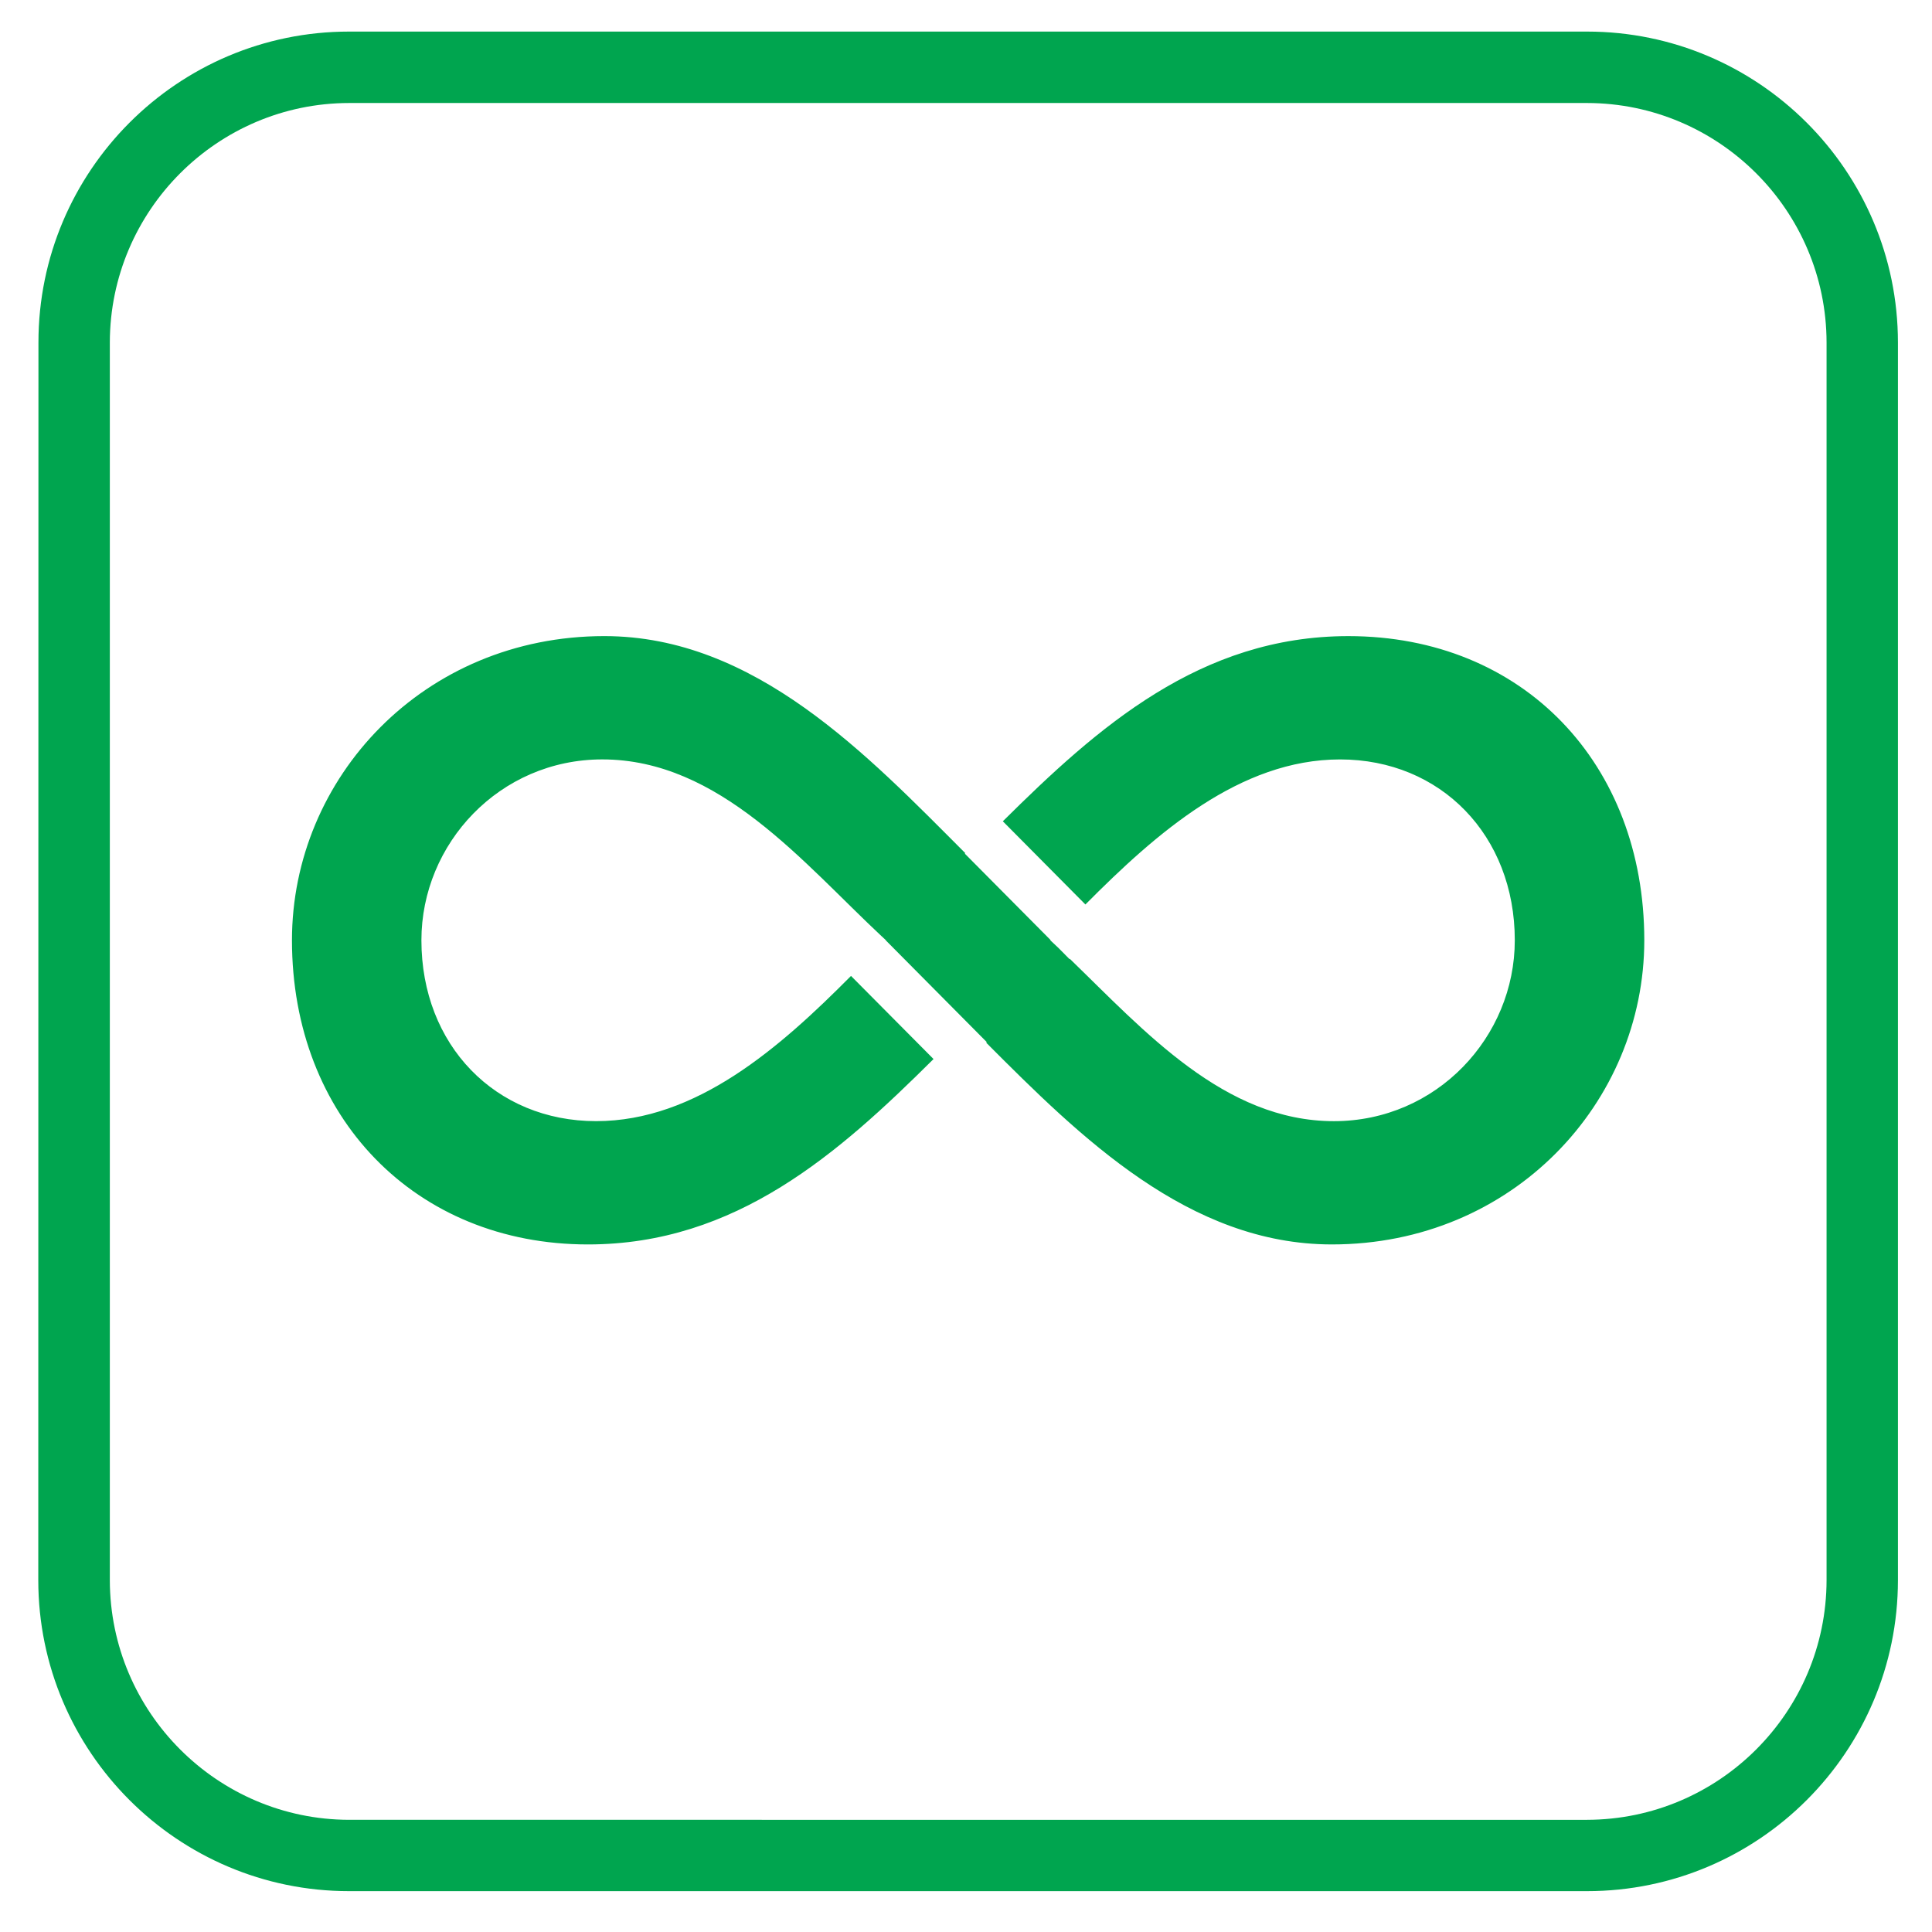
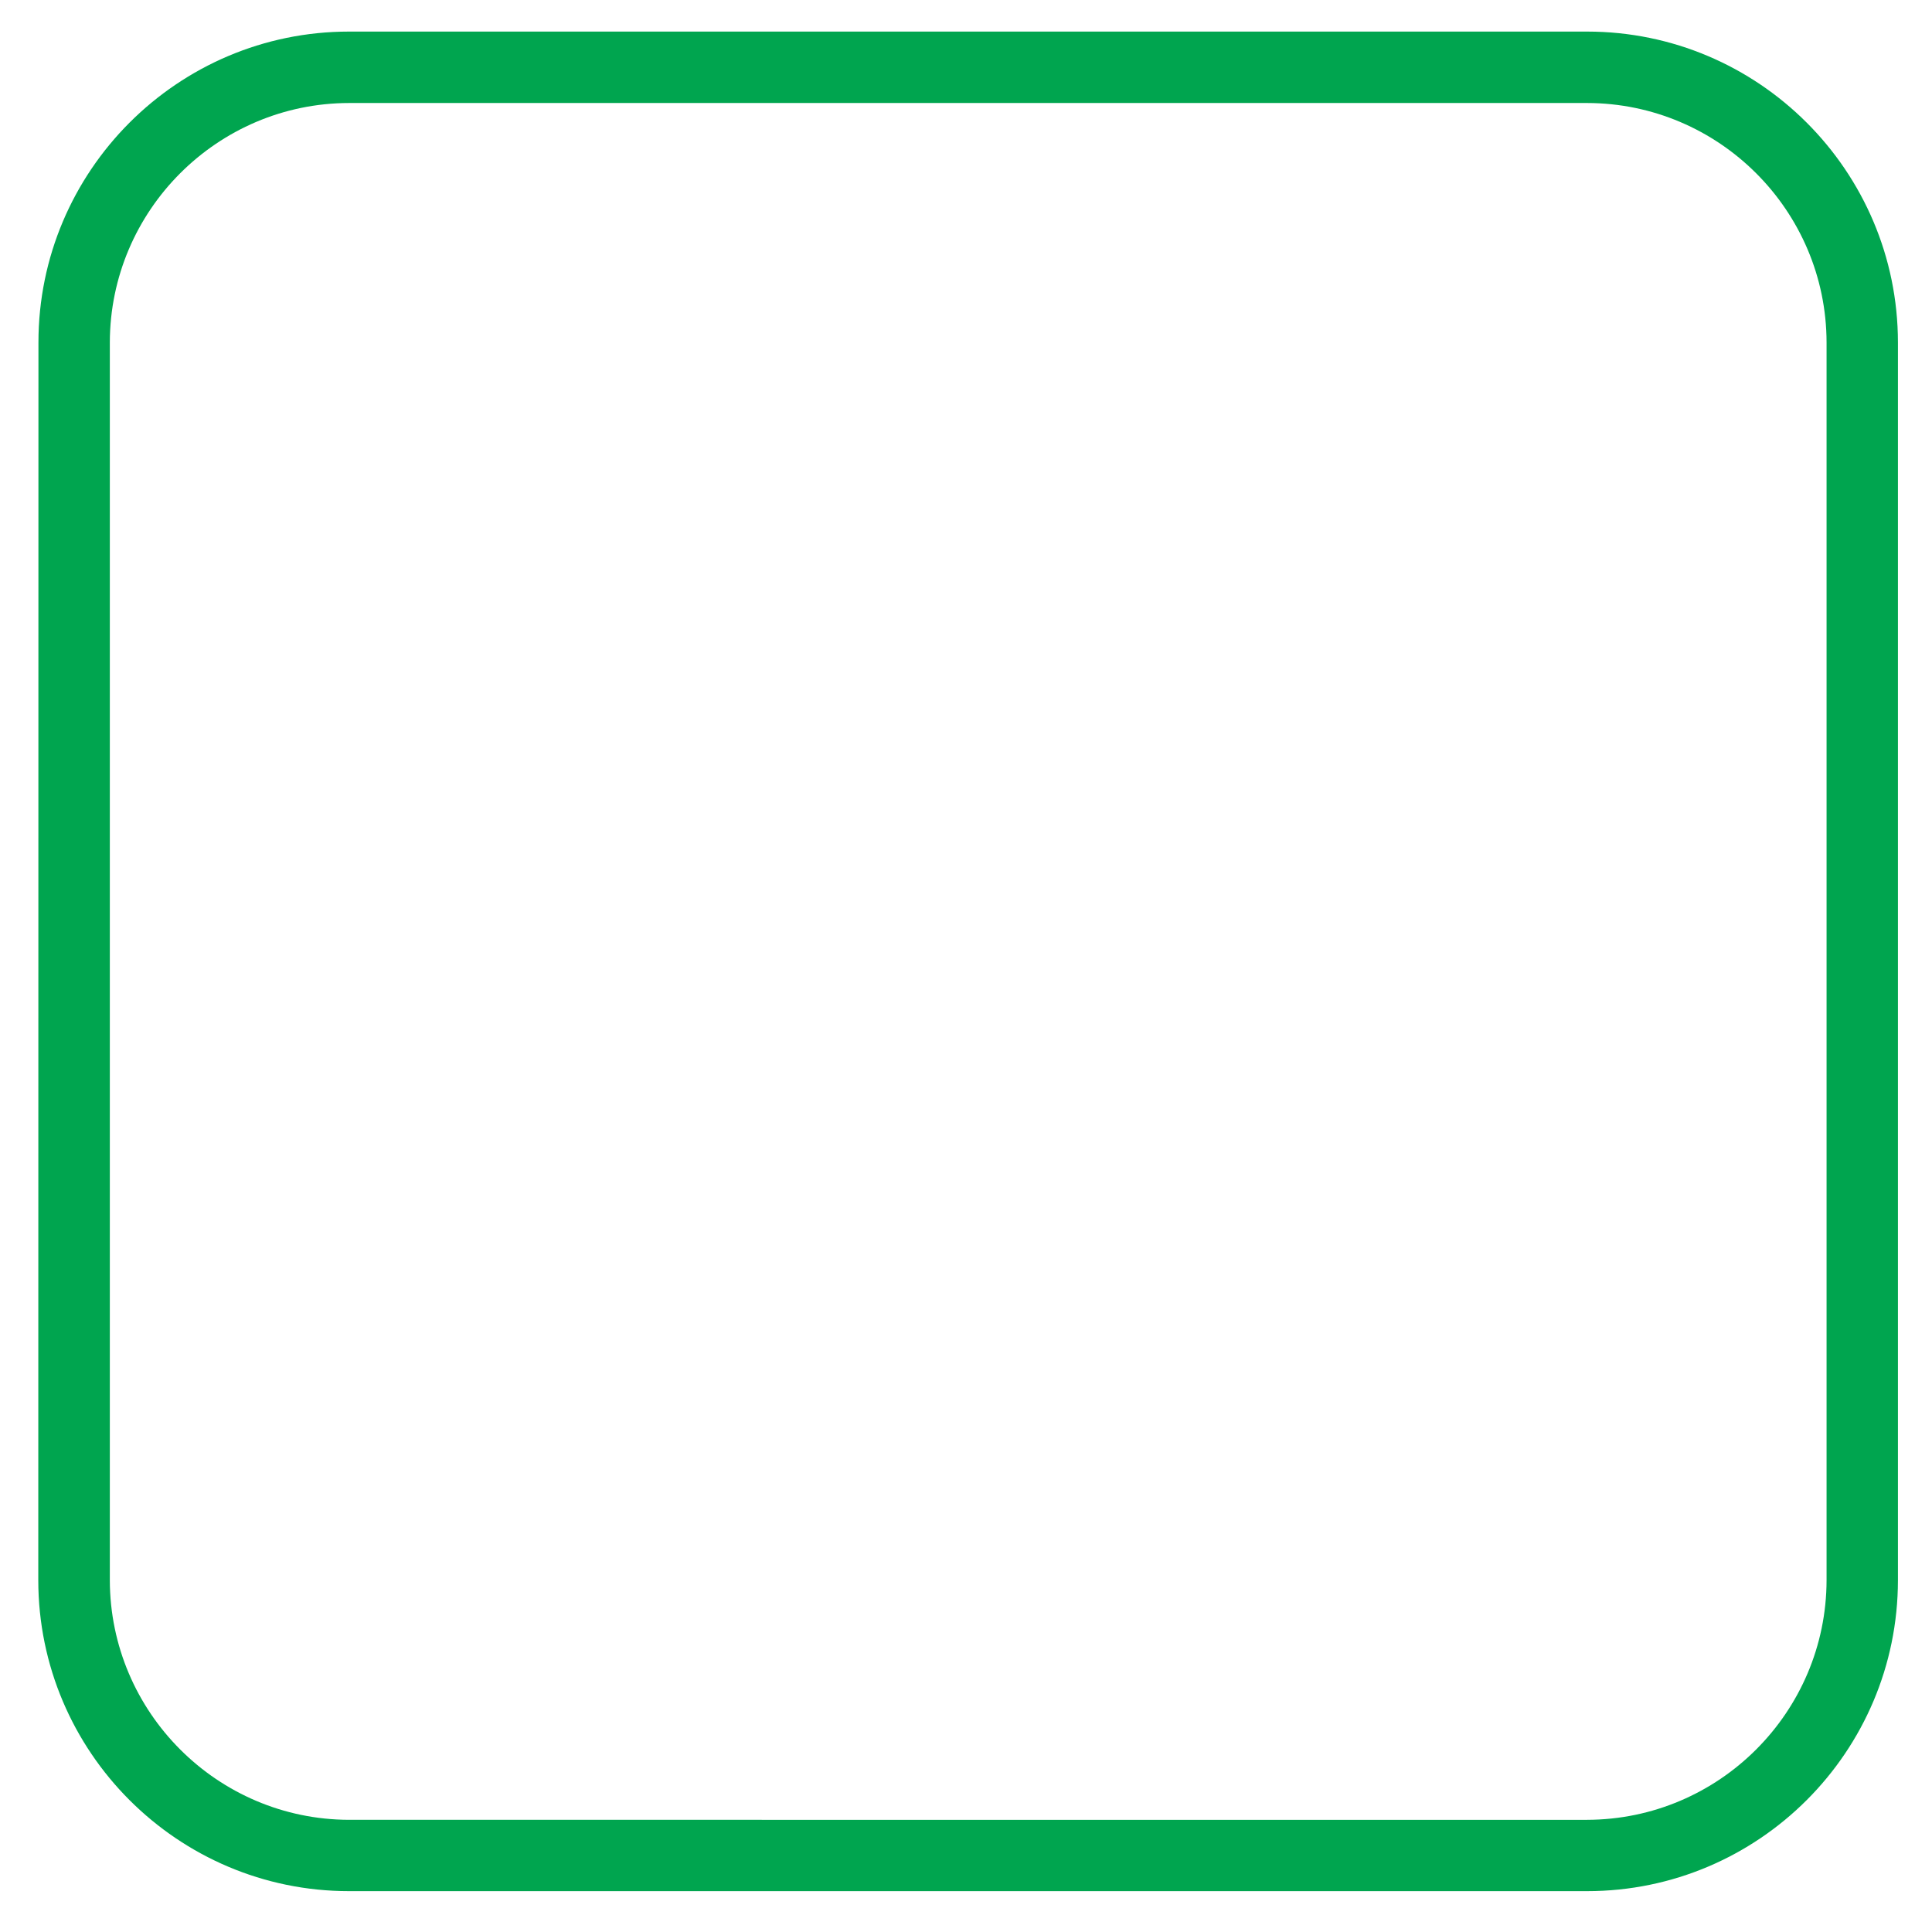
<svg xmlns="http://www.w3.org/2000/svg" x="0px" y="0px" width="150px" height="150px" viewBox="0 0 150 150" xml:space="preserve">
  <g id="Слой_1" display="none">
    <g display="inline">
      <g>
        <path fill="#00A54F" d="M1.945,26.12v97.759c0,13.541,11.008,24.533,24.565,24.536h97.762     c13.535-0.003,24.53-10.995,24.53-24.536V26.12c0-13.538-10.995-24.541-24.53-24.541L26.51,1.564     C12.953,1.579,1.945,12.582,1.945,26.12z M124.272,7.233c10.396,0.006,18.868,8.481,18.887,18.887v97.759     c-0.019,10.415-8.49,18.877-18.887,18.913H26.51c-10.427-0.036-18.9-8.498-18.922-18.913V26.12     C7.61,15.714,16.083,7.239,26.51,7.233H124.272z" />
      </g>
      <g>
        <polygon fill="#00A54F" points="118.037,82.132 75.374,51.405 32.709,82.132 27.771,75.271 75.374,40.989 122.975,75.272    " />
        <polygon fill="#00A54F" points="106.572,123.795 44.171,123.795 44.171,78.295 52.623,78.295 52.623,115.344 98.122,115.344      98.122,78.295 106.572,78.295    " />
      </g>
      <polygon fill="#00A54F" points="54.748,26.849 54.494,27.409 54.419,27.177 41.444,39.711 28.251,19.315 15.357,19.315     39.628,51.266 39.702,51.168 39.758,51.271 51.985,40.391 74.748,68.592   " />
    </g>
  </g>
  <g id="Слой_1__x28_копия_x29_" display="none">
    <g display="inline">
      <path fill="#00A54F" d="M124.032,1.293H26.085c-13.571,0-24.588,11.023-24.599,24.598v97.937    c0.011,13.561,11.028,24.586,24.599,24.586h97.947c13.555,0,24.57-11.025,24.57-24.586l0.013-97.937    C148.603,12.316,137.587,1.293,124.032,1.293z M142.959,123.827c-0.02,10.439-8.506,18.924-18.927,18.94H26.085    c-10.438-0.017-18.924-8.501-18.95-18.94V25.891c0.026-10.45,8.512-18.925,18.95-18.95h97.947    c10.421,0.025,18.907,8.5,18.927,18.95V123.827z" />
      <polygon fill="#00A54F" points="146.557,73.034 146.557,56.302 62.778,56.302 62.778,55.217 107.625,55.217 107.625,48.055     62.778,48.055 62.778,48.02 56.146,48.02 56.146,24.811 52.119,28.84 47.382,47.074 47.382,56.302 43.596,56.302 43.596,47.074     38.858,28.84 34.833,24.811 34.833,48.02 28.199,48.02 28.199,88.994 39.567,125.471 43.596,130.445 43.596,73.034 47.382,73.034     47.382,130.445 51.409,125.471 62.778,88.994 62.778,81.287 107.625,81.287 107.625,74.12 107.625,74.12 107.625,73.034   " />
      <g>
        <rect x="48.01" y="64.294" fill="#00A54F" width="1.006" height="6.634" />
        <rect x="56.45" y="64.294" fill="#00A54F" width="1.008" height="6.634" />
        <rect x="64.888" y="64.294" fill="#00A54F" width="1.005" height="6.634" />
        <rect x="73.328" y="64.294" fill="#00A54F" width="1.008" height="6.634" />
        <rect x="81.771" y="64.294" fill="#00A54F" width="1.003" height="6.634" />
        <rect x="90.21" y="64.294" fill="#00A54F" width="1.009" height="6.634" />
        <rect x="98.652" y="64.294" fill="#00A54F" width="1.007" height="6.634" />
        <rect x="107.094" y="64.294" fill="#00A54F" width="1.01" height="6.634" />
        <rect x="115.534" y="64.294" fill="#00A54F" width="1.009" height="6.634" />
        <rect x="123.974" y="64.294" fill="#00A54F" width="1.007" height="6.634" />
        <rect x="132.414" y="64.294" fill="#00A54F" width="1.008" height="6.634" />
-         <rect x="140.855" y="64.294" fill="#00A54F" width="1.006" height="6.634" />
        <rect x="48.07" y="69.909" fill="#00A54F" width="93.606" height="1.008" />
      </g>
      <g>
        <path fill="#00A54F" d="M104.922,102.152c1.164,0,2.045,0.233,2.627,0.703c0.587,0.476,0.967,1.081,1.12,1.814     c0.167,0.738,0.245,1.662,0.245,2.783c0,1.134-0.078,2.071-0.245,2.812c-0.153,0.736-0.533,1.333-1.12,1.814     c-0.582,0.467-1.463,0.708-2.627,0.708c-1.162,0-2.023-0.241-2.6-0.708c-0.582-0.481-0.948-1.078-1.107-1.814     c-0.164-0.74-0.249-1.678-0.249-2.812c0-1.121,0.085-2.045,0.249-2.783c0.159-0.733,0.525-1.339,1.107-1.814     C102.898,102.386,103.76,102.152,104.922,102.152z M104.975,104.274c-0.451,0-0.78,0.116-0.995,0.371     c-0.22,0.234-0.354,0.583-0.415,1.028c-0.071,0.44-0.095,1.033-0.095,1.779c0,1.134,0.091,1.963,0.269,2.451     c0.186,0.513,0.584,0.757,1.236,0.757c0.633,0,1.028-0.244,1.206-0.757c0.186-0.488,0.266-1.317,0.266-2.451     c0-1.121-0.09-1.926-0.271-2.433C105.996,104.518,105.597,104.274,104.975,104.274z M107.382,123.983h-1.809l8.659-22.265h1.798     L107.382,123.983z M116.92,112.896c1.17,0,2.046,0.242,2.624,0.712c0.578,0.474,0.957,1.077,1.109,1.816     c0.161,0.743,0.235,1.678,0.235,2.808c0,1.128-0.074,2.047-0.235,2.785c-0.152,0.732-0.531,1.341-1.109,1.813     c-0.578,0.468-1.454,0.698-2.624,0.698c-1.163,0-2.029-0.23-2.613-0.698c-0.581-0.473-0.95-1.081-1.104-1.813     c-0.152-0.738-0.235-1.657-0.235-2.785c0-1.13,0.083-2.064,0.235-2.808c0.153-0.739,0.522-1.343,1.104-1.816     C114.891,113.139,115.757,112.896,116.92,112.896z M116.947,115.023c-0.646,0-1.054,0.248-1.237,0.746     c-0.184,0.5-0.273,1.317-0.273,2.463c0,1.085,0.098,1.89,0.305,2.408c0.189,0.516,0.59,0.777,1.206,0.777     c0.59,0,0.979-0.262,1.174-0.769c0.178-0.513,0.271-1.326,0.271-2.417c0-1.112-0.093-1.938-0.271-2.441     C117.926,115.271,117.537,115.023,116.947,115.023z" />
        <path fill="#00A54F" d="M67.674,118.319v-10.636c0-1.103,0.261-2.079,0.785-2.924c0.522-0.852,1.237-1.503,2.136-1.966     c0.905-0.458,1.902-0.688,3-0.688c1.171,0,2.198,0.224,3.083,0.675c0.886,0.454,1.564,1.1,2.04,1.941     c0.476,0.839,0.72,1.824,0.72,2.961v10.636c0,1.132-0.244,2.11-0.72,2.961c-0.476,0.836-1.154,1.492-2.04,1.936     c-0.885,0.454-1.912,0.678-3.083,0.678c-1.098,0-2.096-0.236-3-0.688c-0.899-0.465-1.614-1.121-2.136-1.96     C67.935,120.396,67.674,119.413,67.674,118.319z M71.528,107.331v11.337c0,0.612,0.198,1.097,0.594,1.438     c0.399,0.345,0.888,0.521,1.473,0.521c0.557,0,1.031-0.177,1.413-0.521c0.382-0.342,0.577-0.826,0.577-1.438v-11.337     c0-0.617-0.188-1.095-0.568-1.44c-0.378-0.348-0.854-0.525-1.422-0.525c-0.593,0-1.085,0.178-1.48,0.525     C71.723,106.236,71.528,106.714,71.528,107.331z" />
        <path fill="#00A54F" d="M81.75,119.689h3.568v4.204c0,0.516-0.143,1.041-0.415,1.58c-0.271,0.539-0.646,0.982-1.119,1.333     c-0.474,0.349-0.994,0.522-1.554,0.522h-0.239v-1.389c1.209,0,1.812-0.809,1.812-2.433H81.75V119.689z" />
        <path fill="#00A54F" d="M90.773,113.608h-3.649l0.441-11.119h10.224v3.229h-6.992l-0.181,4.478     c0.885-0.911,1.876-1.367,2.973-1.367c1.702,0,2.986,0.538,3.858,1.609c0.867,1.075,1.304,2.597,1.304,4.557v1.933     c0,1.2-0.117,2.239-0.348,3.12c-0.227,0.878-0.577,1.594-1.044,2.157c-0.468,0.567-1.065,0.985-1.791,1.266     c-0.731,0.282-1.609,0.423-2.634,0.423c-1.922,0-3.409-0.516-4.466-1.535c-1.056-1.027-1.59-2.494-1.59-4.418v-0.954h3.737     c0,1.445,0.173,2.427,0.507,2.964c0.341,0.534,0.885,0.793,1.631,0.793c0.516,0,0.925-0.09,1.217-0.292     c0.295-0.195,0.51-0.544,0.637-1.045c0.131-0.505,0.193-1.238,0.193-2.181v-2.05c0-2.056-0.714-3.078-2.138-3.078     c-0.456,0-0.854,0.13-1.184,0.4C91.145,112.762,90.908,113.133,90.773,113.608z" />
      </g>
    </g>
  </g>
  <g id="Слой_2" display="none">
    <g display="inline">
      <path fill="#00A54F" d="M2.611,26.996l0.011,96.773c0,13.397,10.883,24.292,24.278,24.292h96.782    c13.409,0,24.296-10.895,24.309-24.292V26.996c-0.013-13.41-10.899-24.305-24.309-24.305H26.9    C13.505,2.691,2.622,13.586,2.611,26.996z M8.199,26.996C8.218,16.674,16.606,8.296,26.9,8.271h96.782    c10.318,0.025,18.698,8.402,18.726,18.725v96.773c-0.027,10.315-8.407,18.697-18.726,18.716H26.9    c-10.294-0.019-18.683-8.4-18.701-18.716V26.996z" />
      <g>
        <path fill="#00A54F" d="M66.139,82.259c0-5.159,4.205-9.354,9.365-9.354c5.179,0,9.388,4.194,9.388,9.354     c0,5.158-4.209,9.357-9.388,9.357C70.344,91.616,66.139,87.417,66.139,82.259z M72.207,82.259c0,1.818,1.479,3.279,3.297,3.279     c1.83,0,3.313-1.461,3.313-3.279c0-1.813-1.483-3.28-3.313-3.28C73.686,78.979,72.207,80.445,72.207,82.259z" />
        <path fill="#00A54F" d="M22.336,82.733c0-29.205,23.76-52.957,52.965-52.957c29.21,0,52.965,23.752,52.965,52.957     c0,9.832-2.704,19.043-7.387,26.94l-0.039-0.018c-0.109,0.176-0.449,0.7-0.747,1.1c-0.368,0.495-0.933,1.164-0.933,1.164     l-13.022-7.517l0,0l-3.716-2.145l3.349-5.791l3.713,2.136l0,0l0,0l3.957,2.286c2.632-5.506,4.111-11.653,4.111-18.156     c0-6.494-1.479-12.653-4.111-18.16l-4.028,2.329l0,0l-3.642,2.109l-3.349-5.807l7.662-4.423     c-7.027-10.177-18.415-17.129-31.436-18.157v8.853h-6.693v-8.853c-13.03,1.027-24.413,7.98-31.441,18.157l3.948,2.279l0,0     l3.715,2.144l-3.347,5.807l-3.714-2.147l0,0l-2.444-1.411l-1.522-0.88c-2.627,5.506-4.106,11.666-4.106,18.16     c0,6.503,1.483,12.65,4.109,18.156l3.825-2.207l0.205-0.113l0,0l3.647-2.102l3.347,5.791l-3.854,2.22l-13.083,7.563     c0,0-0.169-0.194-0.729-1.082c-0.046-0.081-0.122-0.204-0.198-0.333l-0.018,0.005C25.261,102.526,22.336,92.97,22.336,82.733z" />
        <path fill="#00A54F" d="M40.511,80.744v-0.005h0.017l0.012-0.008l0.014,0.008l30.335-3.347v9.736l-30.331-3.343h-0.015     c-0.008,0-0.016-0.006-0.016-0.006h-0.017c-0.963-0.018-1.745-0.688-1.745-1.521C38.767,81.43,39.548,80.76,40.511,80.744z" />
      </g>
    </g>
  </g>
  <g id="Слой_3" display="none">
    <g display="inline">
      <g>
        <path fill="#00A54F" d="M4.344,24.818v94.817c0,13.135,10.678,23.811,23.827,23.811h94.828c13.124,0,23.797-10.676,23.797-23.811     V24.818c0-13.136-10.673-23.807-23.797-23.807L28.171,1C15.021,1.011,4.344,11.682,4.344,24.818z M122.999,6.49     c10.085,0.027,18.303,8.226,18.313,18.328v94.817c-0.01,10.113-8.228,18.311-18.313,18.346H28.171     c-10.112-0.035-18.332-8.232-18.353-18.346V24.818C9.839,14.716,18.059,6.517,28.171,6.49H122.999z" />
      </g>
      <g>
        <polygon fill="#00A54F" points="75.57,18.499 73.306,25.477 65.974,25.477 71.905,29.786 69.639,36.757 75.57,32.45      81.502,36.754 79.237,29.786 85.169,25.477 77.835,25.477    " />
        <polygon fill="#00A54F" points="77.835,114.662 75.57,107.686 73.306,114.662 65.974,114.662 71.905,118.975 69.639,125.947      75.57,121.635 81.504,125.947 79.237,118.975 85.169,114.662    " />
        <polygon fill="#00A54F" points="30.978,77.041 36.91,81.35 34.643,74.379 40.575,70.069 33.243,70.069 30.978,63.098      28.711,70.069 21.378,70.069 27.312,74.379 25.046,81.35    " />
        <polygon fill="#00A54F" points="53.275,24.475 51.009,31.449 43.676,31.449 49.606,35.76 47.343,42.732 53.273,38.422      59.205,42.732 56.941,35.76 62.872,31.449 55.539,31.449    " />
        <polygon fill="#00A54F" points="31.021,59.057 36.951,54.746 42.885,59.057 40.616,52.084 46.548,47.774 39.217,47.774      36.951,40.801 34.686,47.774 27.355,47.774 33.288,52.084    " />
        <polygon fill="#00A54F" points="46.548,92.363 39.217,92.363 36.951,85.391 34.688,92.363 27.355,92.363 33.288,96.678      31.021,103.646 36.951,99.342 42.885,103.646 40.616,96.678    " />
        <polygon fill="#00A54F" points="55.539,108.688 53.275,101.717 51.009,108.688 43.676,108.688 49.606,112.996 47.343,119.971      53.273,115.662 59.205,119.971 56.941,113 62.871,108.688    " />
        <polygon fill="#00A54F" points="129.762,70.069 122.43,70.069 120.163,63.098 117.897,70.069 110.564,70.069 116.499,74.379      114.231,81.35 120.163,77.041 126.095,81.35 123.831,74.379    " />
        <polygon fill="#00A54F" points="91.94,42.732 97.868,38.422 103.798,42.732 101.532,35.76 107.464,31.449 100.133,31.449      97.868,24.478 95.601,31.449 88.27,31.449 94.201,35.76    " />
        <polygon fill="#00A54F" points="110.523,52.084 108.256,59.057 114.19,54.746 120.121,59.057 117.855,52.084 123.787,47.774      116.458,47.774 114.19,40.801 111.925,47.774 104.595,47.774    " />
        <polygon fill="#00A54F" points="116.454,92.363 114.19,85.389 111.925,92.363 104.595,92.363 110.523,96.678 108.256,103.646      114.19,99.342 120.121,103.646 117.855,96.678 123.787,92.363    " />
        <polygon fill="#00A54F" points="100.133,108.688 97.868,101.717 95.603,108.688 88.27,108.688 94.201,112.996 91.94,119.971      97.868,115.662 103.798,119.971 101.532,113 107.464,108.688    " />
      </g>
    </g>
  </g>
  <g id="Слой_4">
    <g>
      <path fill="#00A54F" d="M27.098,146.828h96.123c13.313,0,24.125-10.819,24.134-24.135V26.583    c-0.009-13.308-10.821-24.131-24.134-24.131H27.098c-13.304,0-24.113,10.823-24.113,24.131l-0.013,96.111    C2.985,136.009,13.794,146.828,27.098,146.828z M8.527,26.583C8.548,16.34,16.875,8.014,27.098,7.997h96.123    c10.242,0.017,18.572,8.343,18.593,18.585v96.111c-0.021,10.249-8.351,18.576-18.593,18.597H27.098    c-10.222-0.021-18.549-8.348-18.571-18.597V26.583z" />
-       <path fill="#00A54F" d="M104.686,49.388c-11.508,0-19.472,7.083-26.826,14.376l6.411,6.46    c5.509-5.548,11.998-11.262,19.773-11.262c7.819,0,13.564,5.902,13.564,14.04c0,7.502-6.062,14.045-14.042,14.045    c-8.507,0-14.726-7.011-20.505-12.604l-0.023,0.023l-0.862-0.871c-0.212-0.198-0.42-0.398-0.631-0.593    c0.008-0.005,0.015-0.013,0.021-0.018l-6.658-6.708l0.037-0.037c-7.608-7.618-16.328-16.852-28.024-16.852    c-14.042,0-24.253,11.01-24.253,23.614c0,13.724,9.573,23.617,22.977,23.617c11.513,0,19.48-7.089,26.834-14.394l-6.408-6.454    c-5.511,5.553-12.006,11.275-19.79,11.275c-7.817,0-13.563-5.904-13.563-14.045c0-7.499,6.063-14.04,14.042-14.04    c9.106,0,15.587,8.028,21.721,13.76l0.002-0.005l0.074,0.074c0.075,0.07,0.148,0.144,0.224,0.211    c-0.003,0.003-0.005,0.007-0.007,0.01l7.84,7.901l-0.047,0.04c7.33,7.357,15.745,15.666,26.841,15.666    c14.042,0,24.254-11.012,24.254-23.617C127.662,59.281,118.248,49.388,104.686,49.388z" />
    </g>
  </g>
  <g id="Слой_5" display="none">
    <g display="inline">
      <g>
        <path fill="#00A54F" d="M2.199,26.735v97.124c0,13.452,10.937,24.373,24.405,24.376h97.13     c13.443-0.003,24.37-10.924,24.37-24.376V26.735c0-13.449-10.927-24.381-24.37-24.381L26.604,2.34     C13.136,2.354,2.199,13.286,2.199,26.735z M123.733,7.972c10.329,0.006,18.745,8.426,18.758,18.764v97.124     c-0.013,10.348-8.429,18.754-18.758,18.79h-97.13c-10.358-0.036-18.774-8.442-18.798-18.79V26.735     c0.023-10.338,8.44-18.757,18.798-18.764H123.733z" />
      </g>
      <g>
        <path fill="#00A54F" d="M76.343,28.616v93.374h5.736v-10.694l9.264,5.351l3.105-5.335l-12.369-7.134v-4.814l16.201-9.356     l4.179,2.414l-0.005,14.259h6.17V95.989l9.255,5.343l3.087-5.351l-9.25-5.344l9.27-5.356l-3.099-5.344l-12.352,7.14l-4.158-2.404     V65.95l4.158-2.417l12.352,7.133l3.089-5.337l-9.26-5.336l9.257-5.356l-3.086-5.352l-9.263,5.332V43.937h-6.17l0.029,14.252     l-4.203,2.409l-16.201-9.353v-4.81l12.369-7.127l-3.105-5.352l-9.264,5.352V28.616H76.343z M82.079,94.021V80.662l11.579,6.673     L82.079,94.021z M96.734,81.986l-11.569-6.674l11.569-6.679V81.986z M93.648,63.289l-11.569,6.671V56.579L93.648,63.289z" />
        <g>
          <path fill="#00A54F" d="M46.99,75.291c0,13.158,10.692,23.872,23.865,23.872c0.943,0,1.838-0.18,2.771-0.288v-5.546      c-0.919,0.143-1.828,0.276-2.771,0.276c-10.11,0-18.324-8.22-18.324-18.314C52.531,65.211,60.745,57,70.854,57      c0.943,0,1.852,0.144,2.771,0.286v-5.549c-0.932-0.118-1.828-0.288-2.771-0.288C57.682,51.448,46.99,62.15,46.99,75.291z" />
          <path fill="#00A54F" d="M73.606,31.46c0-0.017,0.019-0.017,0.019-0.017c0-0.034-0.019-0.034-0.019-0.056v-0.195H73.58      c-0.126-1.434-1.311-2.592-2.778-2.592c-1.567,0-2.708,1.045-2.708,2.592c0,0.171-0.063,0.535-0.028,0.681v14.545h5.541V31.46z" />
          <path fill="#00A54F" d="M67.992,119.104l-0.016,0.031c0,0.019,0.016,0.031,0.016,0.031v0.193h0.032      c0.126,1.458,1.295,2.596,2.778,2.596c1.554,0,2.697-1.116,2.697-2.673c0-0.157,0.05-0.432,0.037-0.577v-14.567h-5.544V119.104z      " />
          <path fill="#00A54F" d="M53.387,35.419l4.97,13.669l5.219-1.894l-5.106-14.052c-0.011-0.015,0-0.026-0.011-0.04l-0.018-0.019      l-0.074-0.183l-0.031,0.021c-0.606-1.341-2.107-2.016-3.502-1.492c-1.457,0.516-2.186,1.896-1.654,3.358      C53.234,34.944,53.31,35.289,53.387,35.419z" />
          <path fill="#00A54F" d="M40.795,43.768l9.352,11.154l4.255-3.56l-9.615-11.467c0,0-0.011-0.017-0.013-0.022      c-0.006-0.012-0.014-0.012-0.035-0.025l-0.124-0.142l-0.023,0.021c-1.022-1.026-2.658-1.152-3.811-0.2      c-1.174,1.002-1.39,2.532-0.395,3.729C40.5,43.373,40.685,43.677,40.795,43.768z" />
          <path fill="#00A54F" d="M31.275,55.591c0.131,0.079,0.421,0.292,0.558,0.341l12.612,7.284l2.769-4.788l-12.959-7.492      c0,0-0.011-0.02-0.027-0.031c-0.01-0.013-0.029-0.013-0.029-0.013l-0.166-0.096l-0.016,0.041      c-1.31-0.625-2.895-0.183-3.639,1.118C29.598,53.296,29.922,54.814,31.275,55.591z" />
          <path fill="#00A54F" d="M26.927,70.295c0.151,0.021,0.496,0.128,0.648,0.128l14.318,2.533l0.961-5.462l-14.722-2.598      l-0.021-0.014c-0.026-0.017-0.026,0-0.026,0l-0.208-0.033v0.043c-1.454-0.134-2.781,0.816-3.052,2.278      C24.558,68.707,25.379,70.019,26.927,70.295z" />
-           <path fill="#00A54F" d="M41.886,77.521l-14.737,2.596H27.12c0,0-0.014,0.012-0.029,0.019l-0.198,0.019l0.011,0.043      c-1.396,0.356-2.32,1.724-2.078,3.183c0.271,1.543,1.501,2.494,3.037,2.21c0.153-0.003,0.517-0.034,0.656-0.082l14.327-2.531      L41.886,77.521z" />
+           <path fill="#00A54F" d="M41.886,77.521l-14.737,2.596H27.12c0,0-0.014,0.012-0.029,0.019l-0.198,0.019l0.011,0.043      c-1.396,0.356-2.32,1.724-2.078,3.183c0.271,1.543,1.501,2.494,3.037,2.21c0.153-0.003,0.517-0.034,0.656-0.082l14.327-2.531      L41.886,77.521" />
          <path fill="#00A54F" d="M44.383,87.283l-12.947,7.471c-0.005,0.008-0.013,0.008-0.029,0.013      c-0.021,0.003-0.021,0.008-0.031,0.014l-0.161,0.103l0.026,0.034c-1.206,0.819-1.606,2.417-0.863,3.703      c0.771,1.354,2.253,1.83,3.602,1.04c0.139-0.073,0.471-0.216,0.584-0.306l12.599-7.273L44.383,87.283z" />
          <path fill="#00A54F" d="M50.105,95.586l-9.633,11.448c0,0-0.006,0.013-0.029,0.023c-0.005,0.006,0,0.014-0.005,0.04      l-0.127,0.142l0.035,0.013c-0.843,1.193-0.689,2.821,0.437,3.782c1.204,1.009,2.758,0.949,3.763-0.263      c0.095-0.105,0.361-0.351,0.44-0.472l9.343-11.15L50.105,95.586z" />
          <path fill="#00A54F" d="M53.166,115.49c0,0.016-0.003,0.016-0.016,0.029c-0.019,0.021-0.013,0.031-0.013,0.031l-0.063,0.191      h0.034c-0.387,1.404,0.337,2.895,1.725,3.401c1.464,0.534,2.912-0.059,3.434-1.536c0.056-0.127,0.222-0.455,0.259-0.598      l4.956-13.679l-5.202-1.898L53.166,115.49z" />
        </g>
      </g>
    </g>
  </g>
  <g id="Слой_6" display="none">
    <g display="inline">
      <path fill="#00A54F" d="M122.903,3.165H26.589c-13.348,0-24.18,10.841-24.19,24.185v96.313    c0.011,13.325,10.843,24.179,24.19,24.179h96.314c13.326,0,24.167-10.854,24.167-24.179l0.006-96.313    C147.07,14.006,136.229,3.165,122.903,3.165z M141.504,123.663c-0.006,10.253-8.354,18.604-18.601,18.61H26.589    c-10.274-0.007-18.607-8.357-18.636-18.61V27.35C7.982,17.078,16.315,8.737,26.589,8.713h96.314    c10.246,0.024,18.595,8.365,18.601,18.637V123.663z" />
      <g>
        <g>
          <path fill="#00A54F" d="M38.78,64.38v-4.354c2.142-0.305,3.739-0.853,4.794-1.631c1.056-0.779,1.583-2.061,1.583-3.845h5.719      v41.903h-6.973V64.38H38.78z" />
          <path fill="#00A54F" d="M54.436,88.811V62.499c0-3.104,0.747-5.286,2.24-6.538c1.495-1.255,3.772-1.885,6.834-1.885      c3.051,0,5.338,0.63,6.858,1.885c1.521,1.251,2.277,3.434,2.277,6.538v26.312c0,5.411-3.155,8.117-9.472,8.117      c-2.614,0-4.721-0.687-6.328-2.062C55.237,93.49,54.436,91.473,54.436,88.811z M61.409,61.72v26.846      c0,1.045,0.137,1.864,0.415,2.462c0.279,0.601,0.885,0.901,1.815,0.901c1.36,0,2.04-1.042,2.04-3.118V61.72      c0-0.811-0.206-1.458-0.62-1.931c-0.412-0.473-0.971-0.71-1.676-0.71c-0.557,0-1.027,0.24-1.407,0.718      C61.596,60.276,61.409,60.917,61.409,61.72z" />
          <path fill="#00A54F" d="M76.343,88.811V62.499c0-3.104,0.748-5.286,2.239-6.538c1.493-1.255,3.772-1.885,6.834-1.885      c3.054,0,5.338,0.63,6.858,1.885c1.519,1.251,2.281,3.434,2.281,6.538v26.312c0,5.411-3.16,8.117-9.476,8.117      c-2.615,0-4.722-0.687-6.328-2.062C77.146,93.49,76.343,91.473,76.343,88.811z M83.312,61.72v26.846      c0,1.045,0.141,1.864,0.421,2.462c0.275,0.601,0.883,0.901,1.813,0.901c1.358,0,2.038-1.042,2.038-3.118V61.72      c0-0.811-0.204-1.458-0.619-1.931c-0.41-0.473-0.972-0.71-1.677-0.71c-0.556,0-1.026,0.24-1.405,0.718      C83.502,60.276,83.312,60.917,83.312,61.72z" />
          <path fill="#00A54F" d="M104.359,54.551c1.299,0,2.469,0.236,3.513,0.705c1.047,0.471,1.875,1.067,2.486,1.788      c0.609,0.727,0.913,1.445,0.913,2.151v13.201c0,1.618-0.662,2.916-1.992,3.887c-1.328,0.978-3.061,1.462-5.193,1.462      c-4.427,0-6.641-1.665-6.641-5.005V62.2c0-2.567,0.475-4.487,1.426-5.751C99.817,55.185,101.648,54.551,104.359,54.551z       M102.777,60.255v11.423c0,0.896,0.102,1.519,0.306,1.876c0.2,0.361,0.674,0.54,1.415,0.54c0.609,0,1.001-0.19,1.179-0.574      c0.177-0.382,0.266-0.997,0.266-1.842V60.255c0-1.369-0.483-2.052-1.444-2.052c-0.731,0-1.199,0.159-1.407,0.48      C102.882,59.003,102.777,59.528,102.777,60.255z M106.856,96.928h-3.146l15.309-42.852h3.163L106.856,96.928z M121.327,73.26      c1.81,0,3.413,0.42,4.811,1.253c1.397,0.834,2.094,1.97,2.094,3.402v13.178c0,1.714-0.65,3.037-1.948,3.967      c-1.303,0.93-3.039,1.395-5.215,1.395c-4.432,0-6.649-1.668-6.649-5.001V80.922c0-2.549,0.48-4.464,1.438-5.743      C116.817,73.9,118.64,73.26,121.327,73.26z M119.752,78.968v11.423c0,0.908,0.102,1.541,0.305,1.889      c0.202,0.352,0.67,0.524,1.406,0.524c0.598,0,0.987-0.188,1.167-0.575c0.184-0.38,0.27-0.997,0.27-1.838V78.968      c0-1.371-0.478-2.058-1.437-2.058c-0.724,0-1.191,0.161-1.397,0.489C119.856,77.726,119.752,78.247,119.752,78.968z" />
        </g>
        <g>
          <path fill="#00A54F" d="M31.337,76.539l-10.096-6.796v-5.799l14.434,10.286v4.485l-14.434,10.24v-5.801L31.337,76.539z" />
        </g>
      </g>
    </g>
  </g>
  <g id="Слой_7" display="none">
    <g display="inline">
      <g>
        <path fill="#00A54F" d="M2.327,26.788v97.418c0,13.504,10.971,24.453,24.481,24.456h97.428     c13.487-0.003,24.452-10.952,24.452-24.456V26.788c0-13.487-10.965-24.453-24.452-24.453L26.808,2.32     C13.298,2.334,2.327,13.3,2.327,26.788z M124.236,7.96c10.366,0.016,18.81,8.458,18.822,18.828v97.418     c-0.013,10.387-8.456,18.829-18.822,18.85H26.808c-10.388-0.021-18.831-8.463-18.856-18.85V26.788     C7.978,16.417,16.42,7.976,26.808,7.96H124.236z" />
      </g>
      <g>
        <polygon fill="#00A54F" points="106.74,81.786 99.09,81.786 104.819,87.277 87.53,87.269 87.901,104.552 75.682,92.32      63.721,104.805 63.729,87.512 46.447,87.884 52.549,81.786 45.06,81.786 33.375,93.458 58.435,92.923 58.419,117.989      75.761,99.888 93.475,117.623 92.938,92.563 118.003,92.579    " />
        <polygon fill="#00A54F" points="44.278,69.197 51.925,69.197 46.196,63.703 63.486,63.714 63.115,46.43 75.334,58.662      87.295,46.178 87.285,63.47 104.569,63.099 98.461,69.197 105.953,69.197 117.639,57.525 92.584,58.062 92.597,32.996      75.254,51.091 57.545,33.358 58.078,58.416 33.013,58.403    " />
      </g>
      <g>
        <rect x="7.65" y="71.208" fill="#00A54F" width="60.287" height="8.563" />
-         <rect x="83.08" y="71.208" fill="#00A54F" width="60.286" height="8.563" />
      </g>
    </g>
  </g>
  <g id="Слой_8" display="none">
    <g display="inline">
      <g>
        <path fill="#00A54F" d="M1.562,25.993v98.253c0,13.609,11.061,24.669,24.689,24.669h98.26c13.601,0,24.654-11.06,24.654-24.669     V25.993c0-13.609-11.054-24.667-24.654-24.667L26.25,1.315C12.623,1.327,1.562,12.384,1.562,25.993z M124.511,7.003     c10.449,0.026,18.963,8.524,18.978,18.99v98.253c-0.015,10.477-8.528,18.971-18.978,19.007H26.25     c-10.481-0.036-18.996-8.53-19.019-19.007V25.993C7.255,15.528,15.769,7.029,26.25,7.003H124.511z" />
      </g>
      <g>
        <path fill="#00A54F" d="M103.228,77.302c0,5.534-2.049,10.076-6.149,13.628c-5.737,4.987-14.892,7.48-27.466,7.48     c-3.348,0-6.833-0.201-10.452-0.612c-3.622-0.41-7.79-1.196-12.502-2.357V78.735c3.004,0.89,6.149,1.623,9.426,2.203     c3.279,0.581,6.187,0.871,8.712,0.871c4.441,0,7.618-0.853,9.531-2.563c1.23-1.092,1.846-2.39,1.846-3.893     c0-2.39-0.992-4.167-2.974-5.328c-1.981-1.162-4.749-1.744-8.299-1.744h-9.225V53.525h9.121c3.622,0,6.269-0.598,7.942-1.792     c1.674-1.197,2.511-2.611,2.511-4.255c0-1.979-0.65-3.55-1.946-4.714c-1.983-1.707-5.263-2.559-9.838-2.559     c-2.599,0-5.261,0.252-7.994,0.767c-2.734,0.513-5.432,1.176-8.096,1.996V26.983c3.825-0.956,7.635-1.656,11.426-2.103     c3.792-0.444,7.226-0.664,10.299-0.664c12.161,0,21.078,2.355,26.747,7.071c4.235,3.552,6.354,7.925,6.354,13.119     c0,3.755-1.198,7.138-3.585,10.145c-2.394,3.007-5.812,5.021-10.25,6.047c4.781,0.957,8.456,2.937,11.019,5.942     C101.947,69.549,103.228,73.134,103.228,77.302z" />
      </g>
      <g>
        <path fill="#00A54F" d="M21.597,108.752l1.441,7.145c0.308,1.446,0.46,3.9,0.669,5.573h0.05c0.205-1.596,0.412-4.324,0.67-5.573     l1.44-7.145h6.202v17.628h-4.246v-6.189c0-1.694,0.129-6.21,0.23-7.683h-0.027l-2.752,13.872h-3.086l-2.755-13.872h-0.026     c0.078,1.228,0.233,5.277,0.233,7.659v6.213h-4.246v-17.628H21.597z" />
        <path fill="#00A54F" d="M38.895,108.752v4.368c0,1.939-0.566,4.764-0.668,6.703h0.025l3.756-11.071h4.248v17.628h-4.248v-4.1     c0-1.892,0.617-4.764,0.823-6.632h-0.024l-3.836,10.731h-4.323v-17.628H38.895z" />
        <path fill="#00A54F" d="M62.085,108.752v17.628h-4.453v-14.291H54.7v6.064c0,6.679-1.288,8.424-4.299,8.424     c-0.953,0-1.62-0.197-2.393-0.516v-2.972c0.204,0.099,0.643,0.147,1.082,0.147c1.235,0,1.311-0.712,1.311-6.166v-8.319H62.085z" />
        <path fill="#00A54F" d="M77.915,108.752v17.628h-4.453v-14.291H70.53v6.064c0,6.679-1.288,8.424-4.297,8.424     c-0.952,0-1.619-0.197-2.393-0.516v-2.972c0.204,0.099,0.642,0.147,1.081,0.147c1.235,0,1.313-0.712,1.313-6.166v-8.319H77.915z" />
        <path fill="#00A54F" d="M84.737,108.752v4.368c0,1.939-0.564,4.764-0.669,6.703h0.027l3.76-11.071h4.243v17.628h-4.243v-4.1     c0-1.892,0.615-4.764,0.819-6.632h-0.026l-3.831,10.731h-4.324v-17.628H84.737z" />
        <path fill="#00A54F" d="M106.463,113.339v7.91c0,3.512-1.829,5.547-5.996,5.547c-4.118,0-5.996-2.035-5.996-5.547v-7.932     c0-2.776,1.824-4.961,6.021-4.961C104.688,108.356,106.463,110.592,106.463,113.339z M98.923,113.043v8.941     c0,1.056,0.773,1.571,1.544,1.571c0.747,0,1.543-0.516,1.543-1.571v-8.941c0-1.002-0.796-1.446-1.543-1.446     C99.696,111.597,98.923,112.041,98.923,113.043z" />
        <path fill="#00A54F" d="M113.315,115.551h2.904v-6.799h4.455v17.628h-4.455v-7.488h-2.904v7.488h-4.455v-17.628h4.455V115.551z" />
        <path fill="#00A54F" d="M131.433,108.752l4.089,17.628h-4.375l-0.667-3.535h-3.395l-0.566,3.535h-4.428l4.015-17.628H131.433z      M129.888,119.677l-1.184-7.758h-0.027l-1.156,7.758H129.888z" />
      </g>
    </g>
  </g>
  <g id="Слой_9" display="none">
    <g display="inline">
      <g>
        <path fill="#00A54F" d="M1.165,25.744v98.261c0,13.608,11.065,24.657,24.69,24.66h98.262     c13.603-0.003,24.655-11.052,24.655-24.66V25.744c0-13.604-11.053-24.663-24.655-24.663L25.854,1.066     C12.229,1.081,1.165,12.141,1.165,25.744z M124.116,6.761c10.449,0.01,18.966,8.527,18.981,18.983v98.261     c-0.016,10.468-8.532,18.97-18.981,19.01H25.854c-10.479-0.04-18.994-8.542-19.02-19.01V25.744     c0.026-10.456,8.541-18.973,19.02-18.983H124.116z" />
      </g>
      <g>
        <path fill-rule="evenodd" clip-rule="evenodd" fill="#00A54F" d="M99.046,63.982c9.65,0,19.301,0,28.951,0v9.177h-7.432V85.44     h-14.089V73.16h-7.431V63.982L99.046,63.982z M42.111,98.431L42.111,98.431c-4.398,0-7.996-3.6-7.996-7.996V66.829     c0-8.097,6.563-14.661,14.66-14.661s14.662,6.564,14.662,14.661c0,8.098-6.565,14.66-14.662,14.66     c-1.298,0-2.558-0.168-3.756-0.487v-8.712c1.05,0.708,2.313,1.125,3.676,1.125c3.637,0,6.582-2.951,6.582-6.585     c0-3.635-2.945-6.584-6.582-6.584c-3.635,0-6.583,2.949-6.583,6.584V98.431L42.111,98.431z M113.041,44.934     c-8.455-4.628-23.043-10.984-39.395-10.984c-25.729,0-49.492,12.597-49.492,41.094c0,28.498,22.243,40.737,48.15,40.737     c18.354,0,33.477-7.17,40.736-11.355V88.123c-5.276,3.138-14.971,7.915-25.103,7.915c-28.802,0-27.718-41.698-0.895-41.808     c10.068-0.042,19.894,3.974,25.997,7.093V44.934z" />
      </g>
    </g>
  </g>
  <g id="Слой_10" display="none">
    <g display="inline">
      <g>
        <path fill="#00A54F" d="M1.455,25.996v98.25c0,13.619,11.063,24.663,24.688,24.666h98.261     c13.602-0.003,24.659-11.047,24.659-24.666v-98.25c0-13.602-11.058-24.662-24.659-24.662L26.142,1.318     C12.517,1.333,1.455,12.394,1.455,25.996z M124.403,7.008c10.453,0.015,18.968,8.529,18.984,18.988v98.25     c-0.017,10.476-8.531,18.991-18.984,19.013H26.142c-10.477-0.021-18.994-8.537-19.018-19.013v-98.25     C7.148,15.537,15.666,7.023,26.142,7.008H124.403z" />
      </g>
      <path fill="#00A54F" d="M121.779,124.508H28.734V94.411h27.704V79.374h37.639v18.68h27.703V124.508z M34.772,118.471h80.97    v-14.377H88.04V85.409H62.475v15.039H34.772V118.471z" />
      <g>
        <rect x="63.543" y="66.701" fill="#00A54F" width="23.674" height="6.305" />
        <polygon fill="#00A54F" points="61.841,32.352 61.841,39.523 69.206,36.063 69.368,36.063 69.368,70.416 81.312,70.416      81.312,25.094 81.327,22.808    " />
      </g>
    </g>
  </g>
</svg>